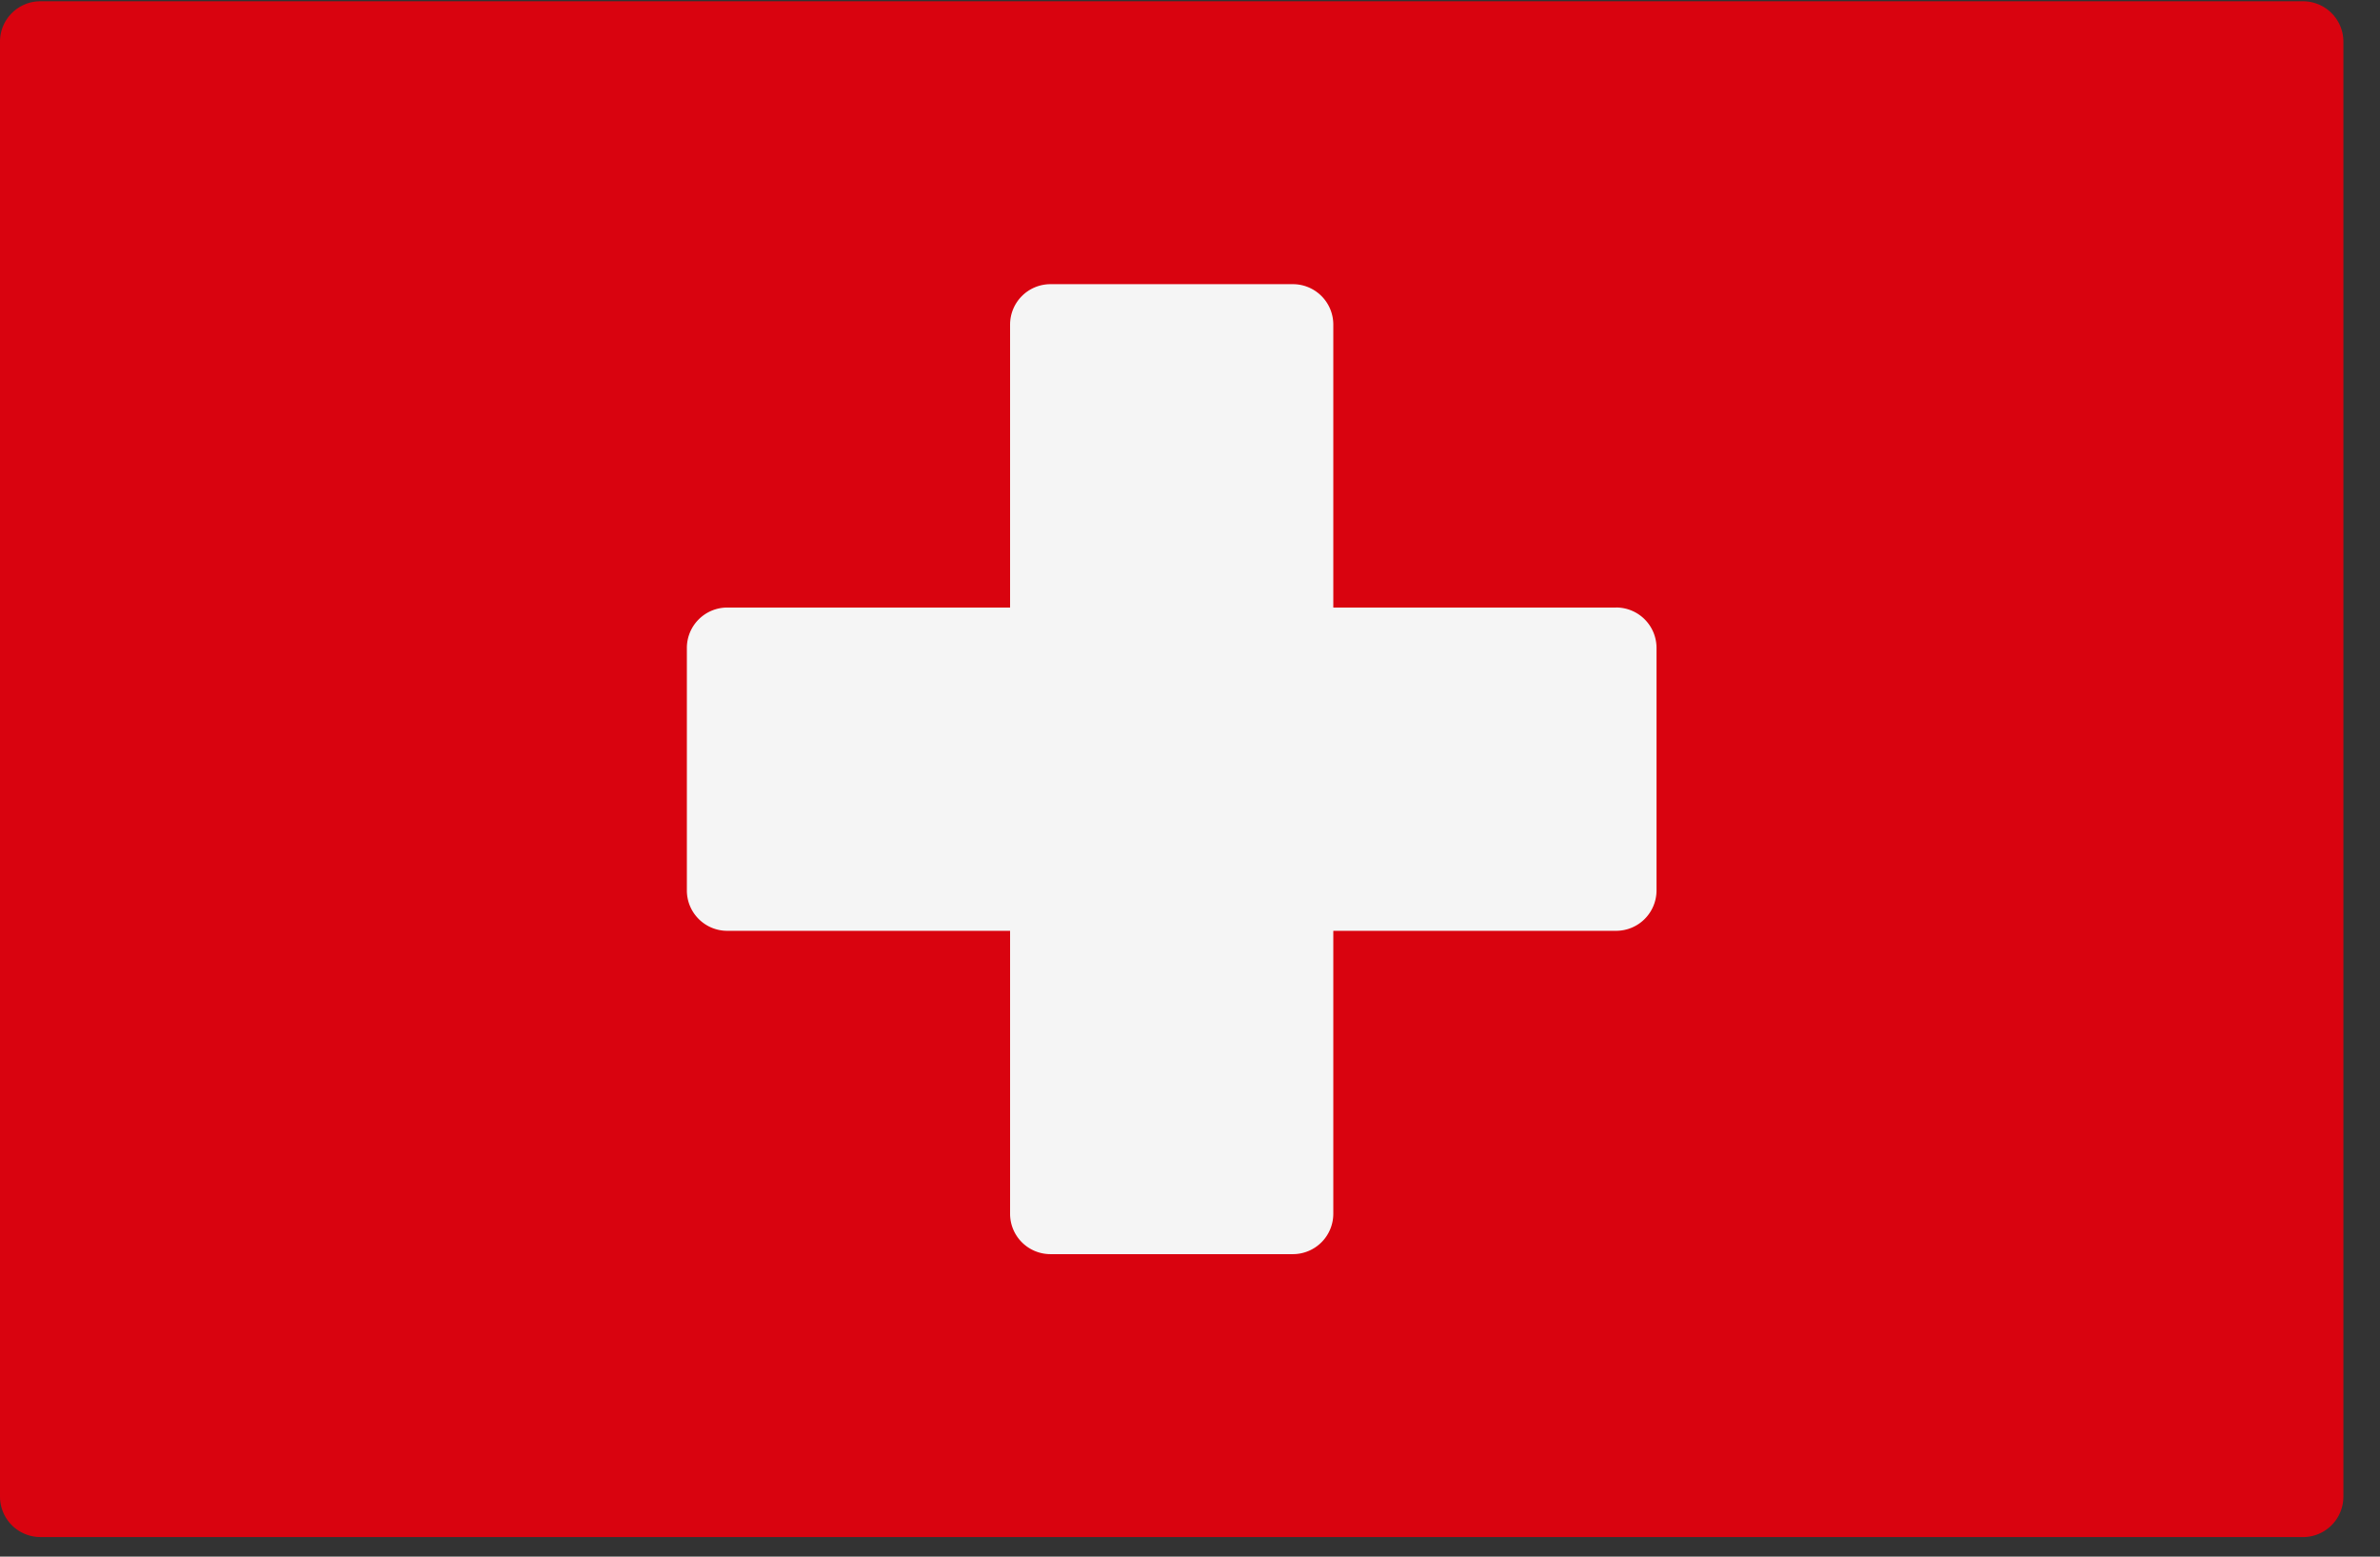
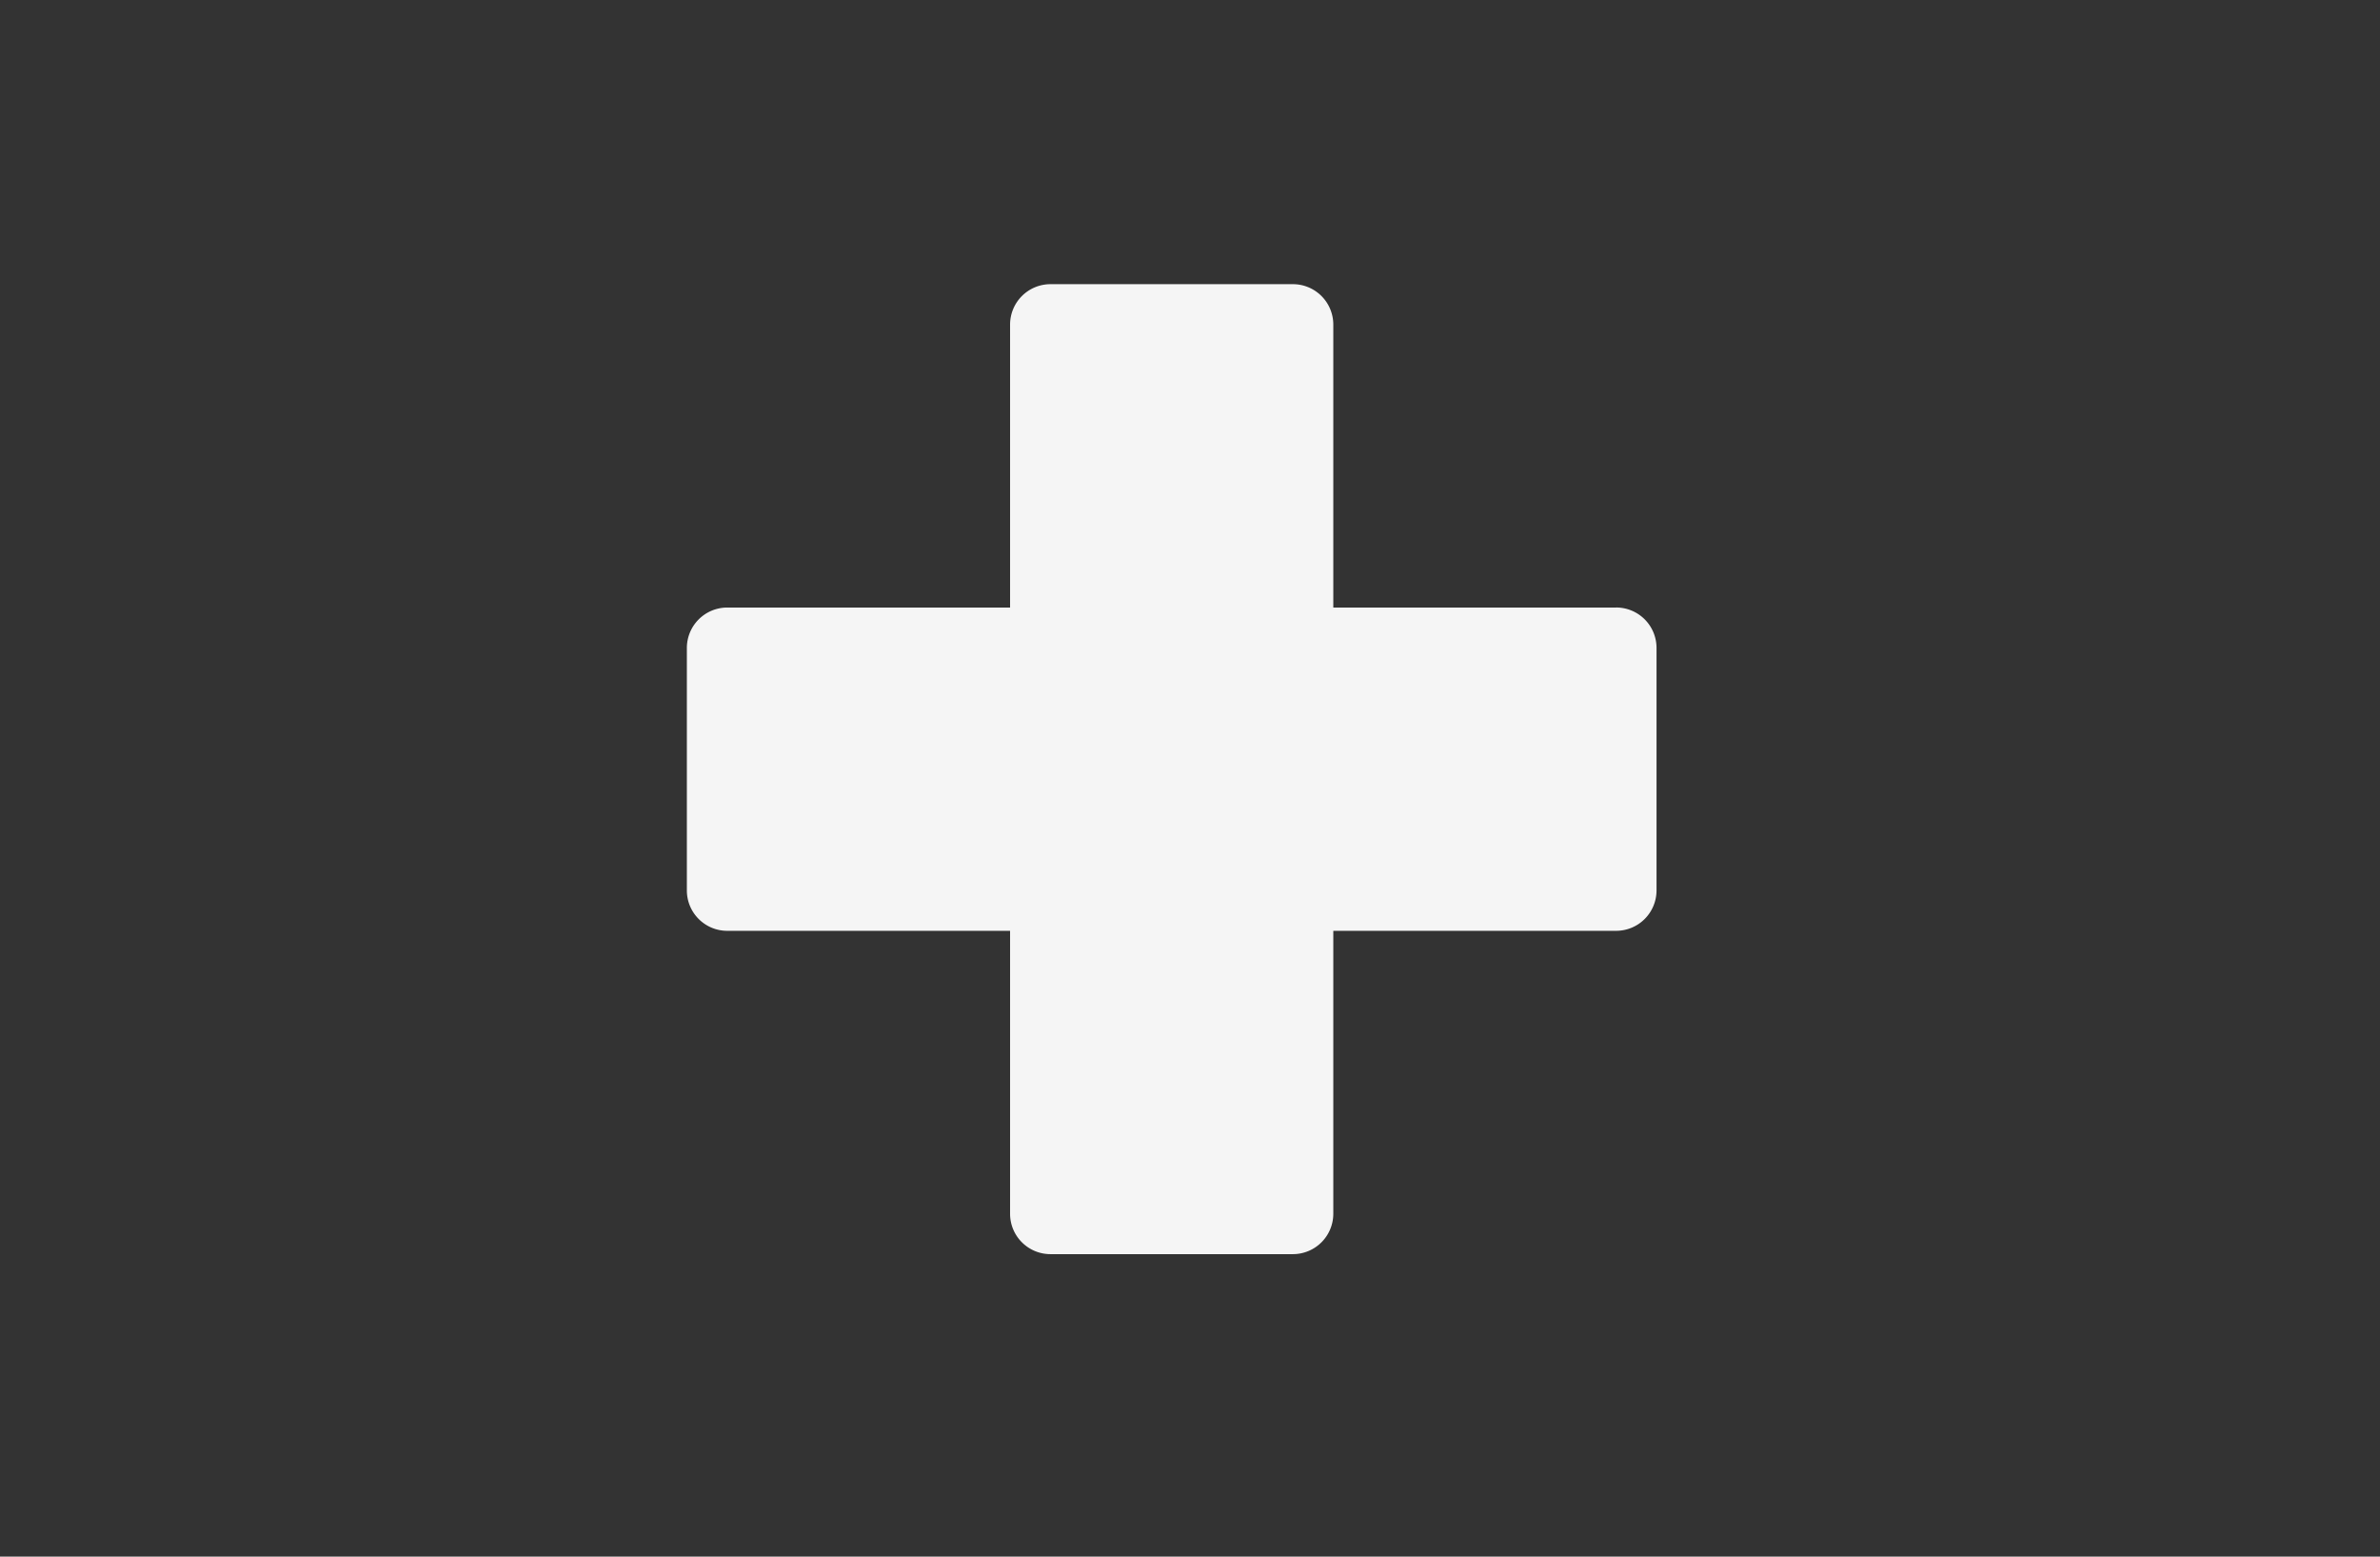
<svg xmlns="http://www.w3.org/2000/svg" width="52" height="34" viewBox="0 0 52 34">
  <rect x="0" y="0" width="52" height="34" fill="#333333" stroke="none" />
  <g fill="none" fill-rule="nonzero">
-     <path fill="#D9030F" d="M50.317 33.572H.883A.883.883 0 0 1 0 32.69V.91C0 .423.395.028.883.028h49.434c.488 0 .883.395.883.882v31.78a.883.883 0 0 1-.883.883z" />
    <path fill="#F5F5F5" d="M35.31 13.27h-6.179V7.09a.883.883 0 0 0-.883-.883h-5.296a.883.883 0 0 0-.883.883v6.18h-6.18a.883.883 0 0 0-.882.882v5.296c0 .488.395.883.883.883h6.179v6.18c0 .487.395.882.883.882h5.296a.883.883 0 0 0 .883-.882v-6.18h6.18a.883.883 0 0 0 .882-.883v-5.296a.883.883 0 0 0-.883-.883z" />
  </g>
</svg>